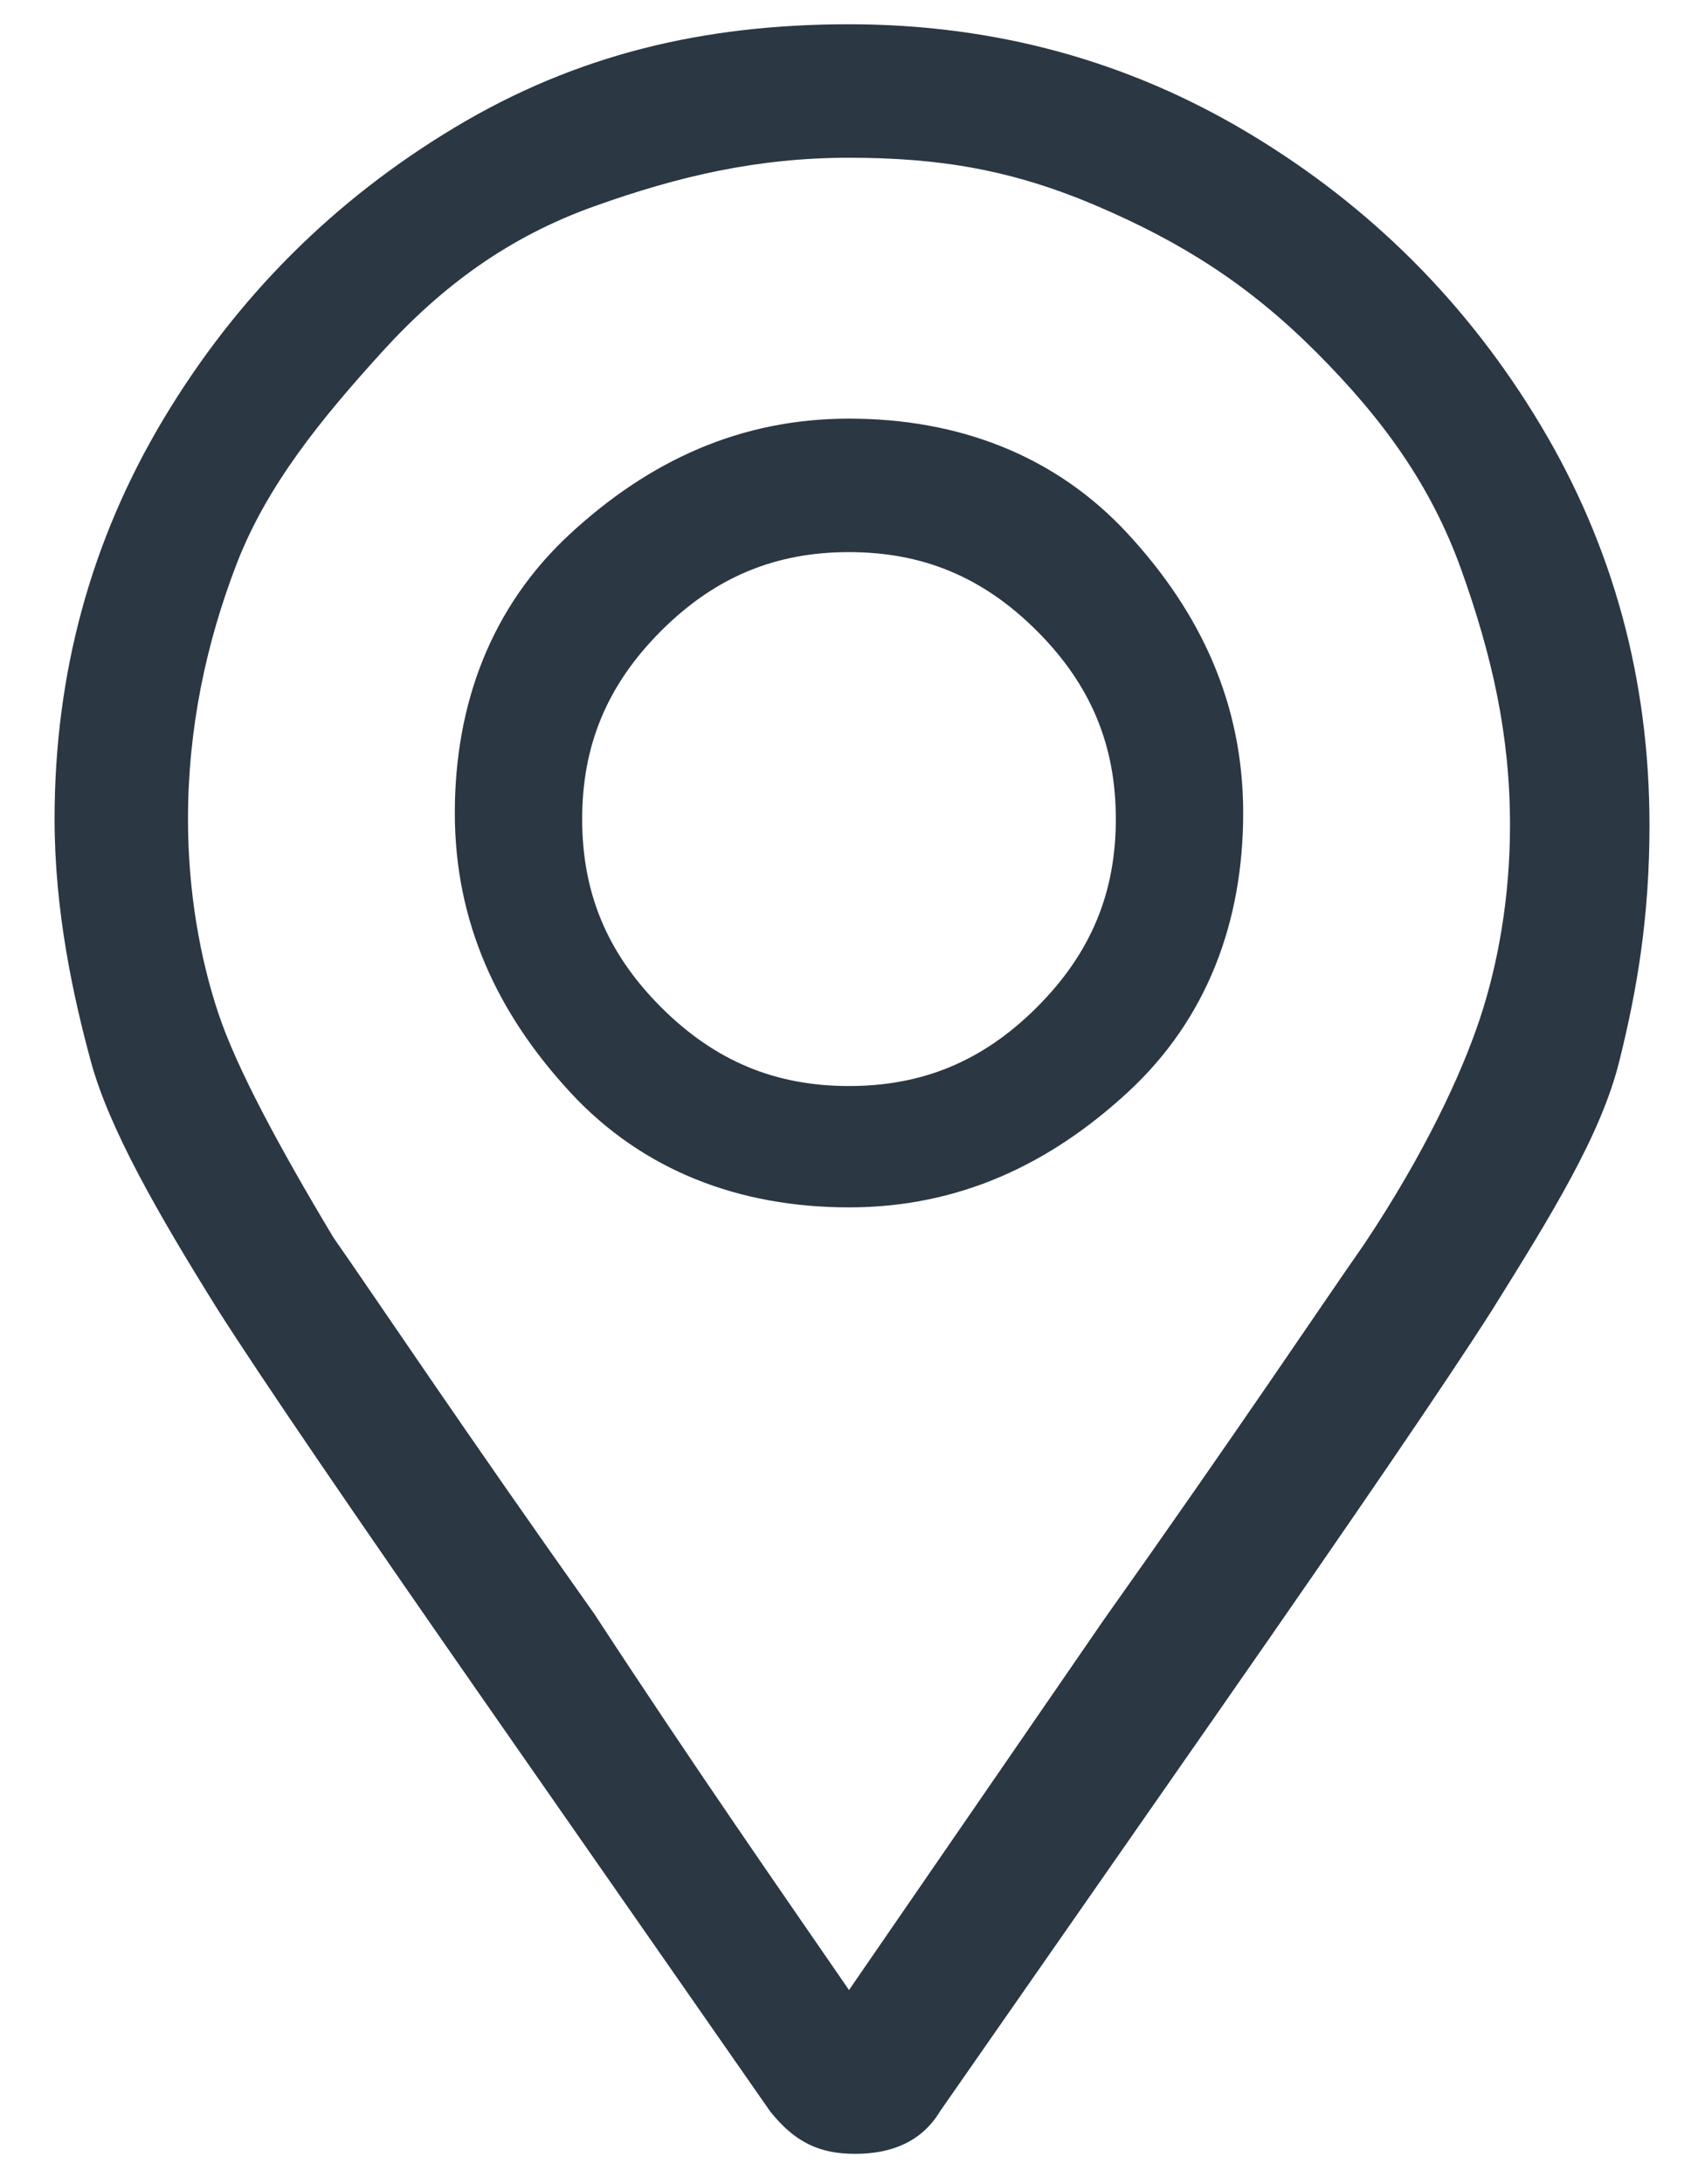
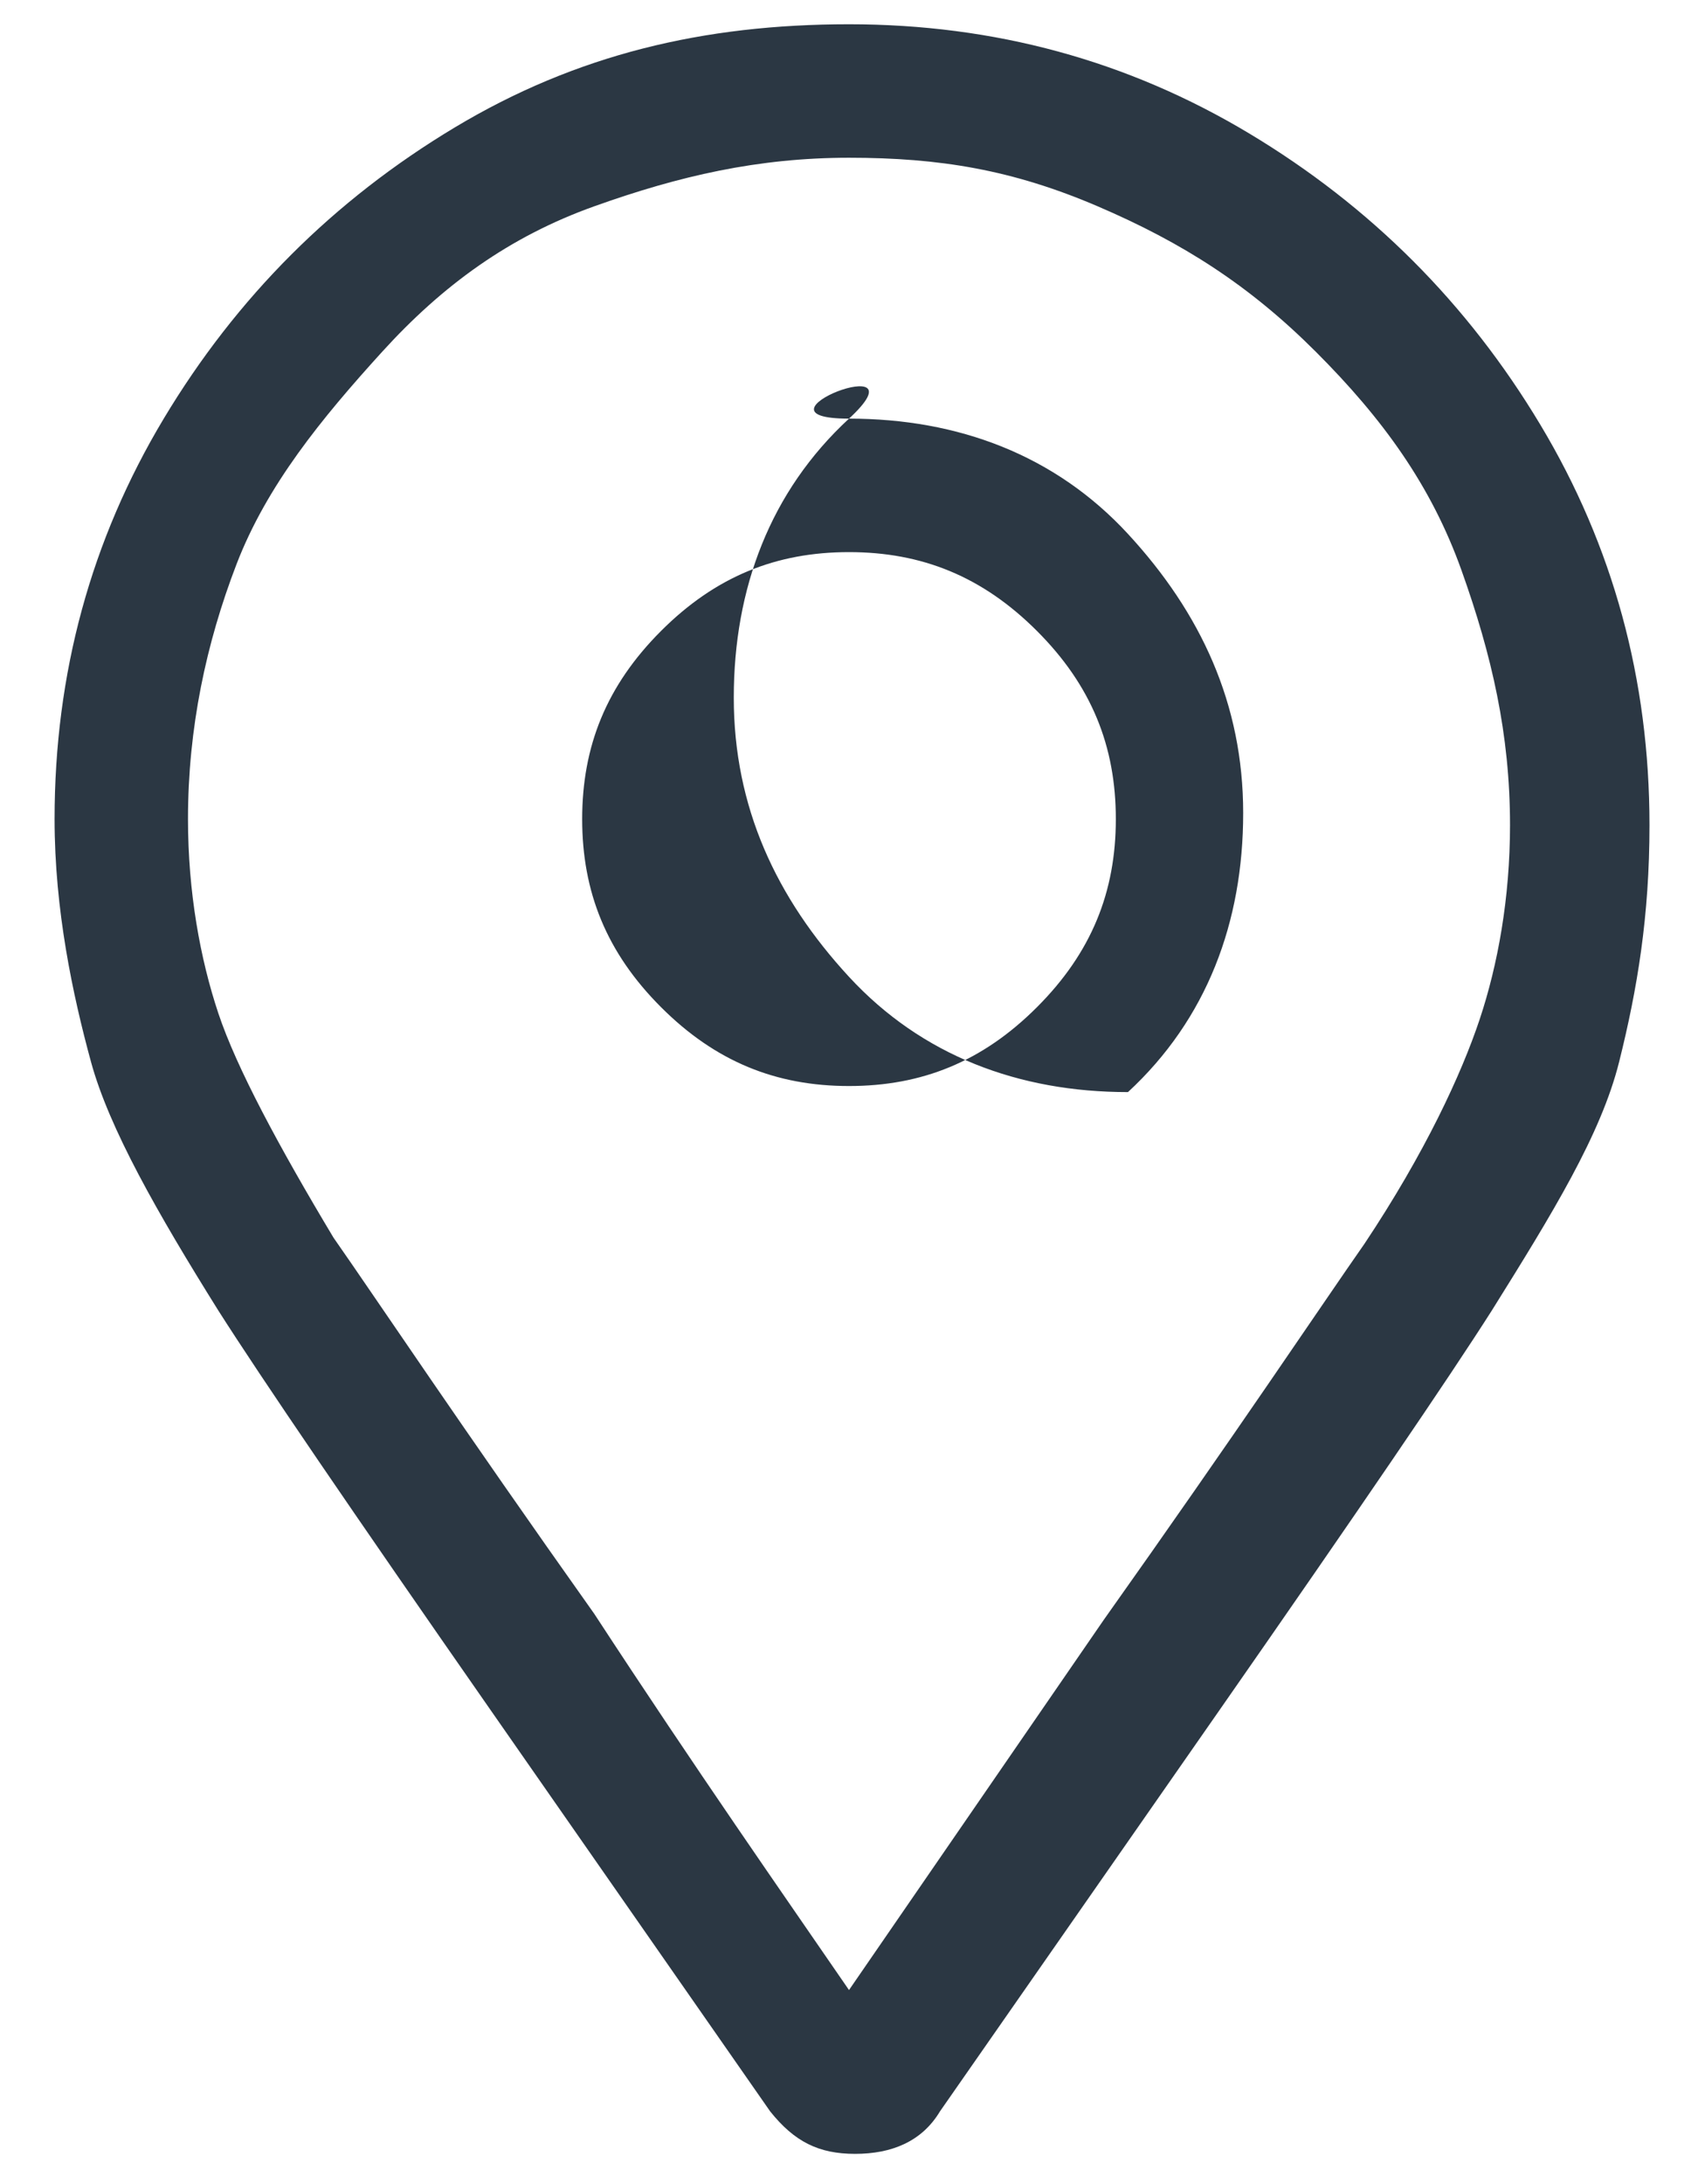
<svg xmlns="http://www.w3.org/2000/svg" version="1.1" id="Vrstva_1" x="0px" y="0px" viewBox="0 0 28 36" style="enable-background:new 0 0 28 36;" xml:space="preserve">
  <style type="text/css">
	.st0{enable-background:new    ;}
	.st1{fill:#2B3743;}
</style>
  <g class="st0">
-     <path class="st1" d="M14,0.4c2.4,0,4.6,0.6,6.6,1.8s3.6,2.8,4.8,4.8s1.8,4.2,1.8,6.6c0,1.5-0.2,2.7-0.5,3.9s-1.1,2.5-2.1,4.1   c-0.7,1.1-2.2,3.3-4.5,6.6l-4.6,6.6c-0.3,0.5-0.8,0.7-1.4,0.7s-1-0.2-1.4-0.7l-4.6-6.6c-2.3-3.3-3.8-5.5-4.5-6.6   c-1-1.6-1.8-3-2.1-4.1S0.9,15,0.9,13.5c0-2.4,0.6-4.6,1.8-6.6s2.8-3.6,4.8-4.8S11.6,0.4,14,0.4z M14,32.8l4.2-6.1   c2.2-3.1,3.6-5.2,4.3-6.2c1-1.5,1.6-2.8,1.9-3.7s0.5-2,0.5-3.2c0-1.5-0.3-2.8-0.8-4.2s-1.3-2.5-2.4-3.6s-2.2-1.8-3.6-2.4   S15.5,2.6,14,2.6c-1.5,0-2.8,0.3-4.2,0.8S7.3,4.7,6.3,5.8S4.4,8,3.9,9.3S3.1,12,3.1,13.5c0,1.2,0.2,2.3,0.5,3.2s1,2.2,1.9,3.7   c0.7,1,2.1,3.1,4.3,6.2C11.5,29.2,12.9,31.2,14,32.8z M14,6.9c1.8,0,3.4,0.6,4.6,1.9s1.9,2.8,1.9,4.6s-0.6,3.4-1.9,4.6   s-2.8,1.9-4.6,1.9c-1.8,0-3.4-0.6-4.6-1.9s-1.9-2.8-1.9-4.6s0.6-3.4,1.9-4.6S12.2,6.9,14,6.9z M14,17.9c1.2,0,2.2-0.4,3.1-1.3   s1.3-1.9,1.3-3.1s-0.4-2.2-1.3-3.1S15.2,9.1,14,9.1c-1.2,0-2.2,0.4-3.1,1.3s-1.3,1.9-1.3,3.1s0.4,2.2,1.3,3.1S12.8,17.9,14,17.9z" />
+     <path class="st1" d="M14,0.4c2.4,0,4.6,0.6,6.6,1.8s3.6,2.8,4.8,4.8s1.8,4.2,1.8,6.6c0,1.5-0.2,2.7-0.5,3.9s-1.1,2.5-2.1,4.1   c-0.7,1.1-2.2,3.3-4.5,6.6l-4.6,6.6c-0.3,0.5-0.8,0.7-1.4,0.7s-1-0.2-1.4-0.7l-4.6-6.6c-2.3-3.3-3.8-5.5-4.5-6.6   c-1-1.6-1.8-3-2.1-4.1S0.9,15,0.9,13.5c0-2.4,0.6-4.6,1.8-6.6s2.8-3.6,4.8-4.8S11.6,0.4,14,0.4z M14,32.8l4.2-6.1   c2.2-3.1,3.6-5.2,4.3-6.2c1-1.5,1.6-2.8,1.9-3.7s0.5-2,0.5-3.2c0-1.5-0.3-2.8-0.8-4.2s-1.3-2.5-2.4-3.6s-2.2-1.8-3.6-2.4   S15.5,2.6,14,2.6c-1.5,0-2.8,0.3-4.2,0.8S7.3,4.7,6.3,5.8S4.4,8,3.9,9.3S3.1,12,3.1,13.5c0,1.2,0.2,2.3,0.5,3.2s1,2.2,1.9,3.7   c0.7,1,2.1,3.1,4.3,6.2C11.5,29.2,12.9,31.2,14,32.8z M14,6.9c1.8,0,3.4,0.6,4.6,1.9s1.9,2.8,1.9,4.6s-0.6,3.4-1.9,4.6   c-1.8,0-3.4-0.6-4.6-1.9s-1.9-2.8-1.9-4.6s0.6-3.4,1.9-4.6S12.2,6.9,14,6.9z M14,17.9c1.2,0,2.2-0.4,3.1-1.3   s1.3-1.9,1.3-3.1s-0.4-2.2-1.3-3.1S15.2,9.1,14,9.1c-1.2,0-2.2,0.4-3.1,1.3s-1.3,1.9-1.3,3.1s0.4,2.2,1.3,3.1S12.8,17.9,14,17.9z" />
  </g>
</svg>